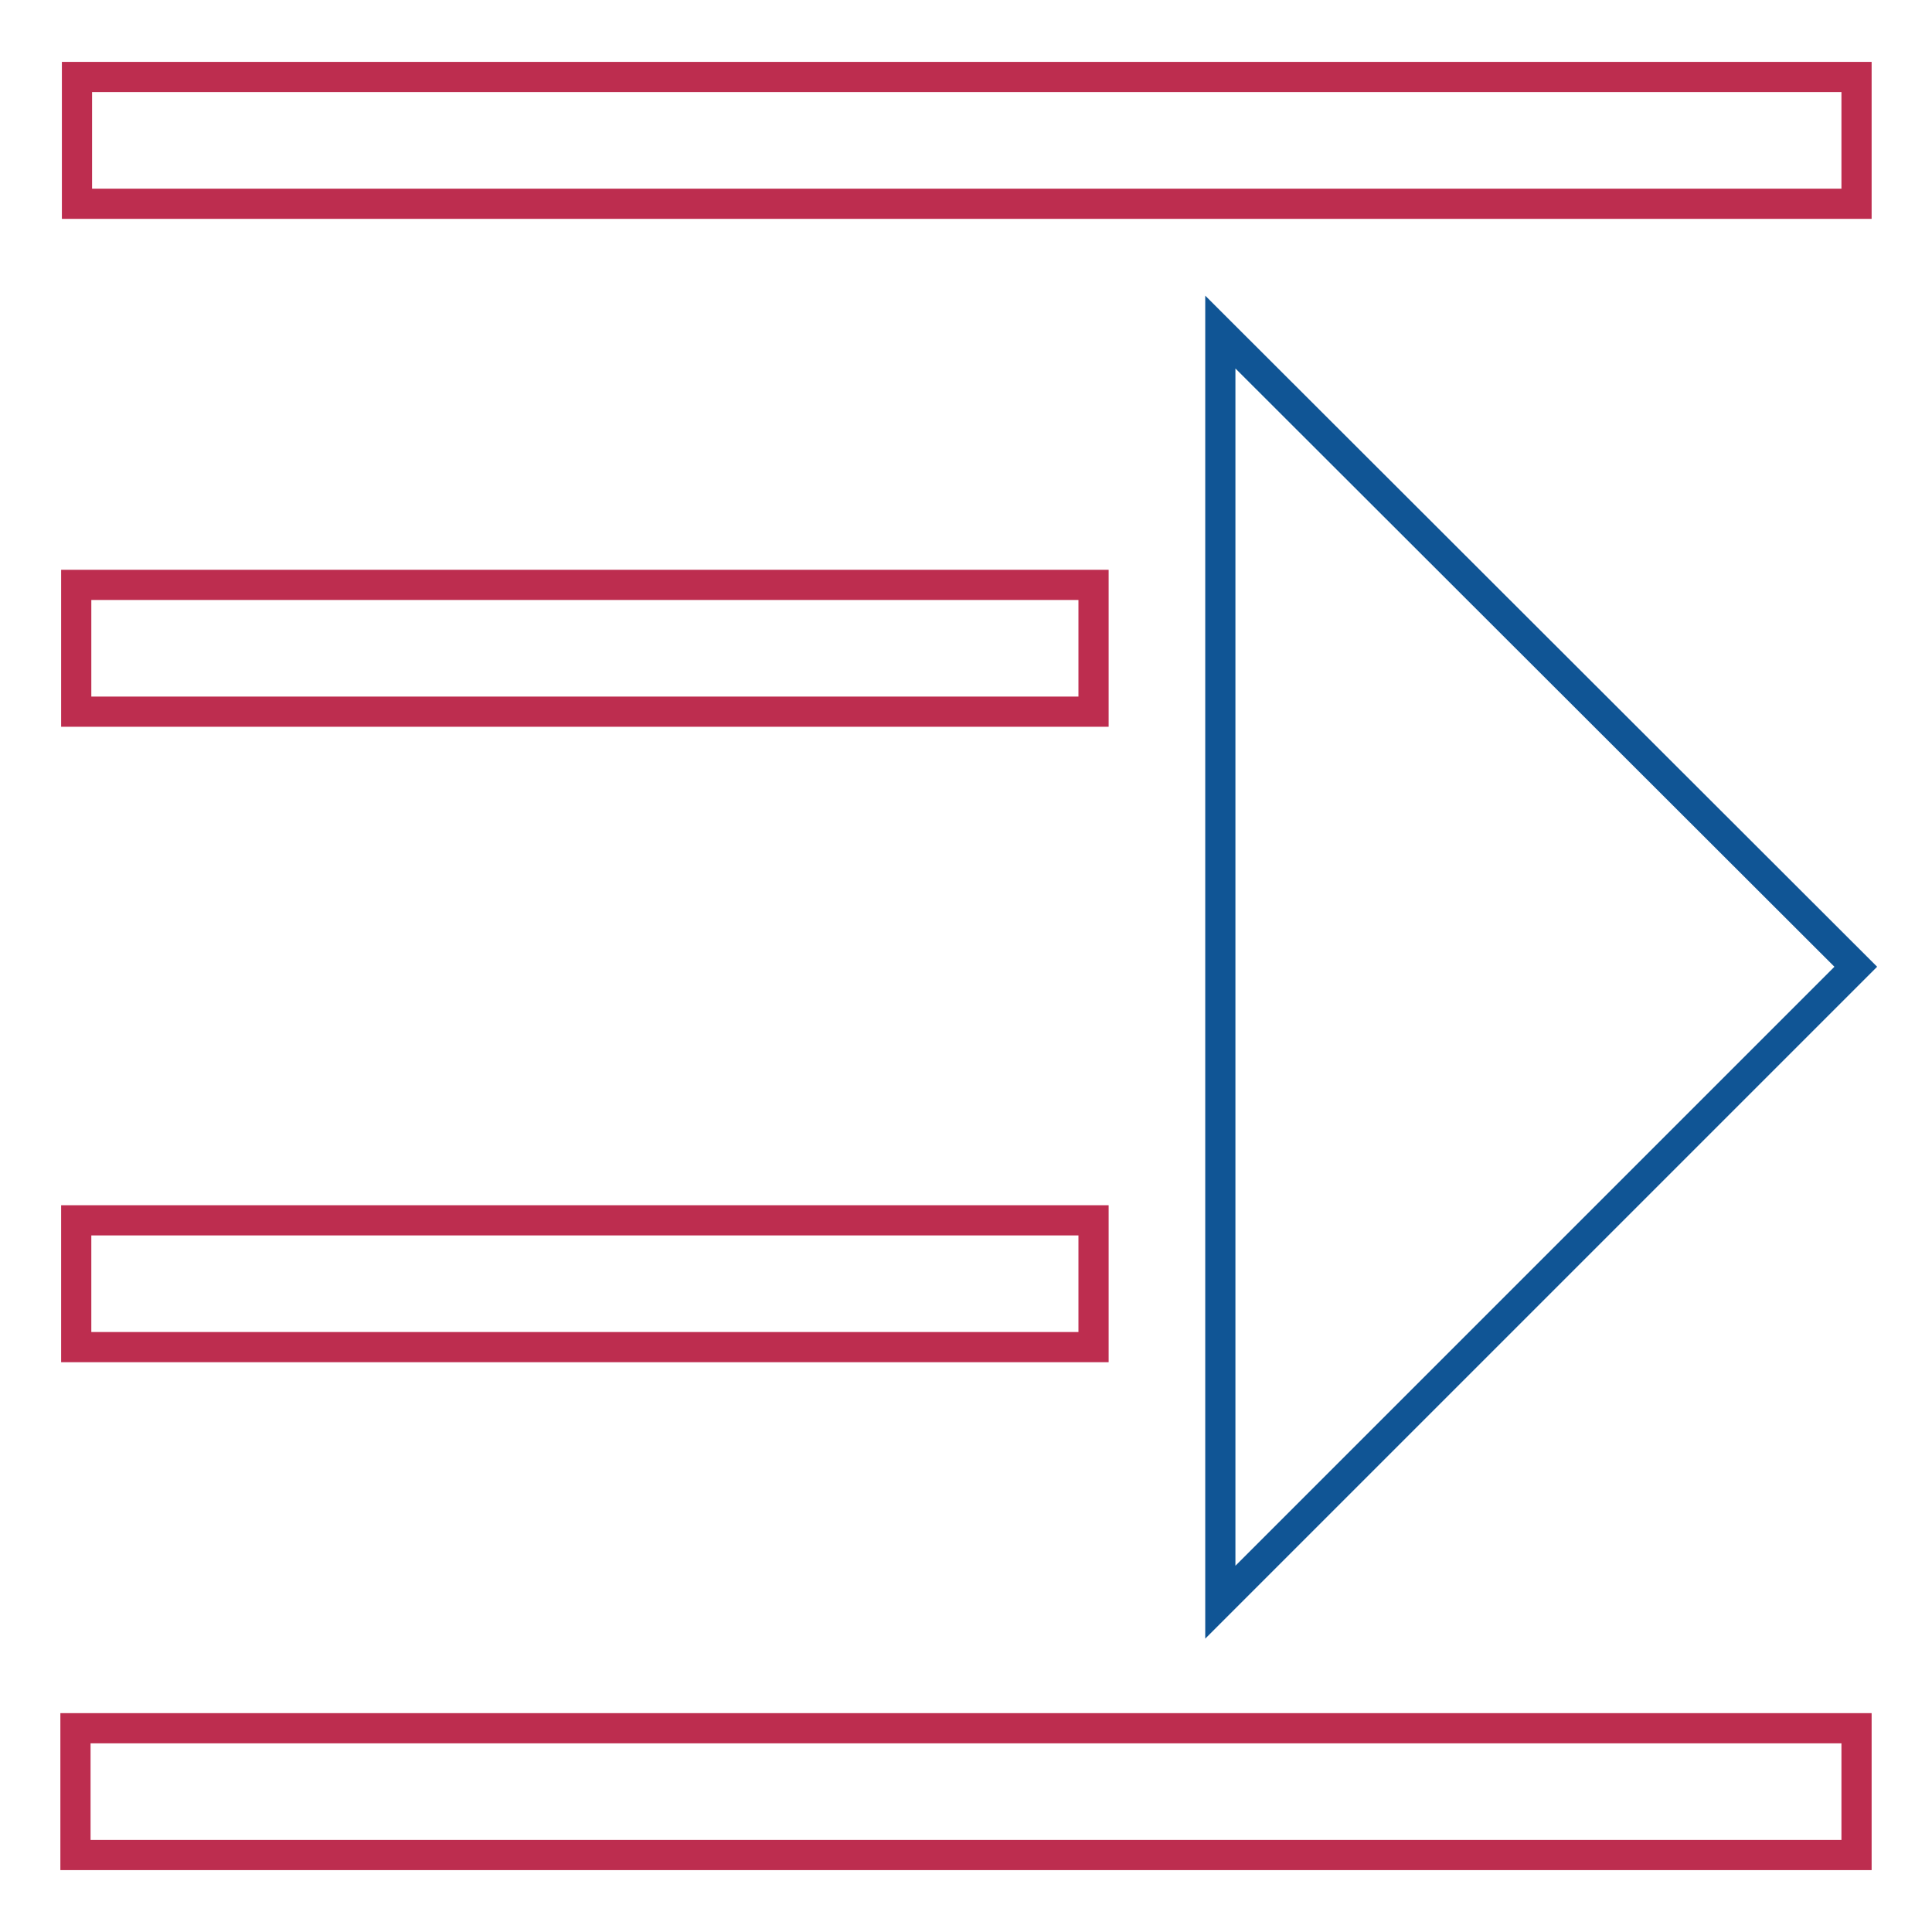
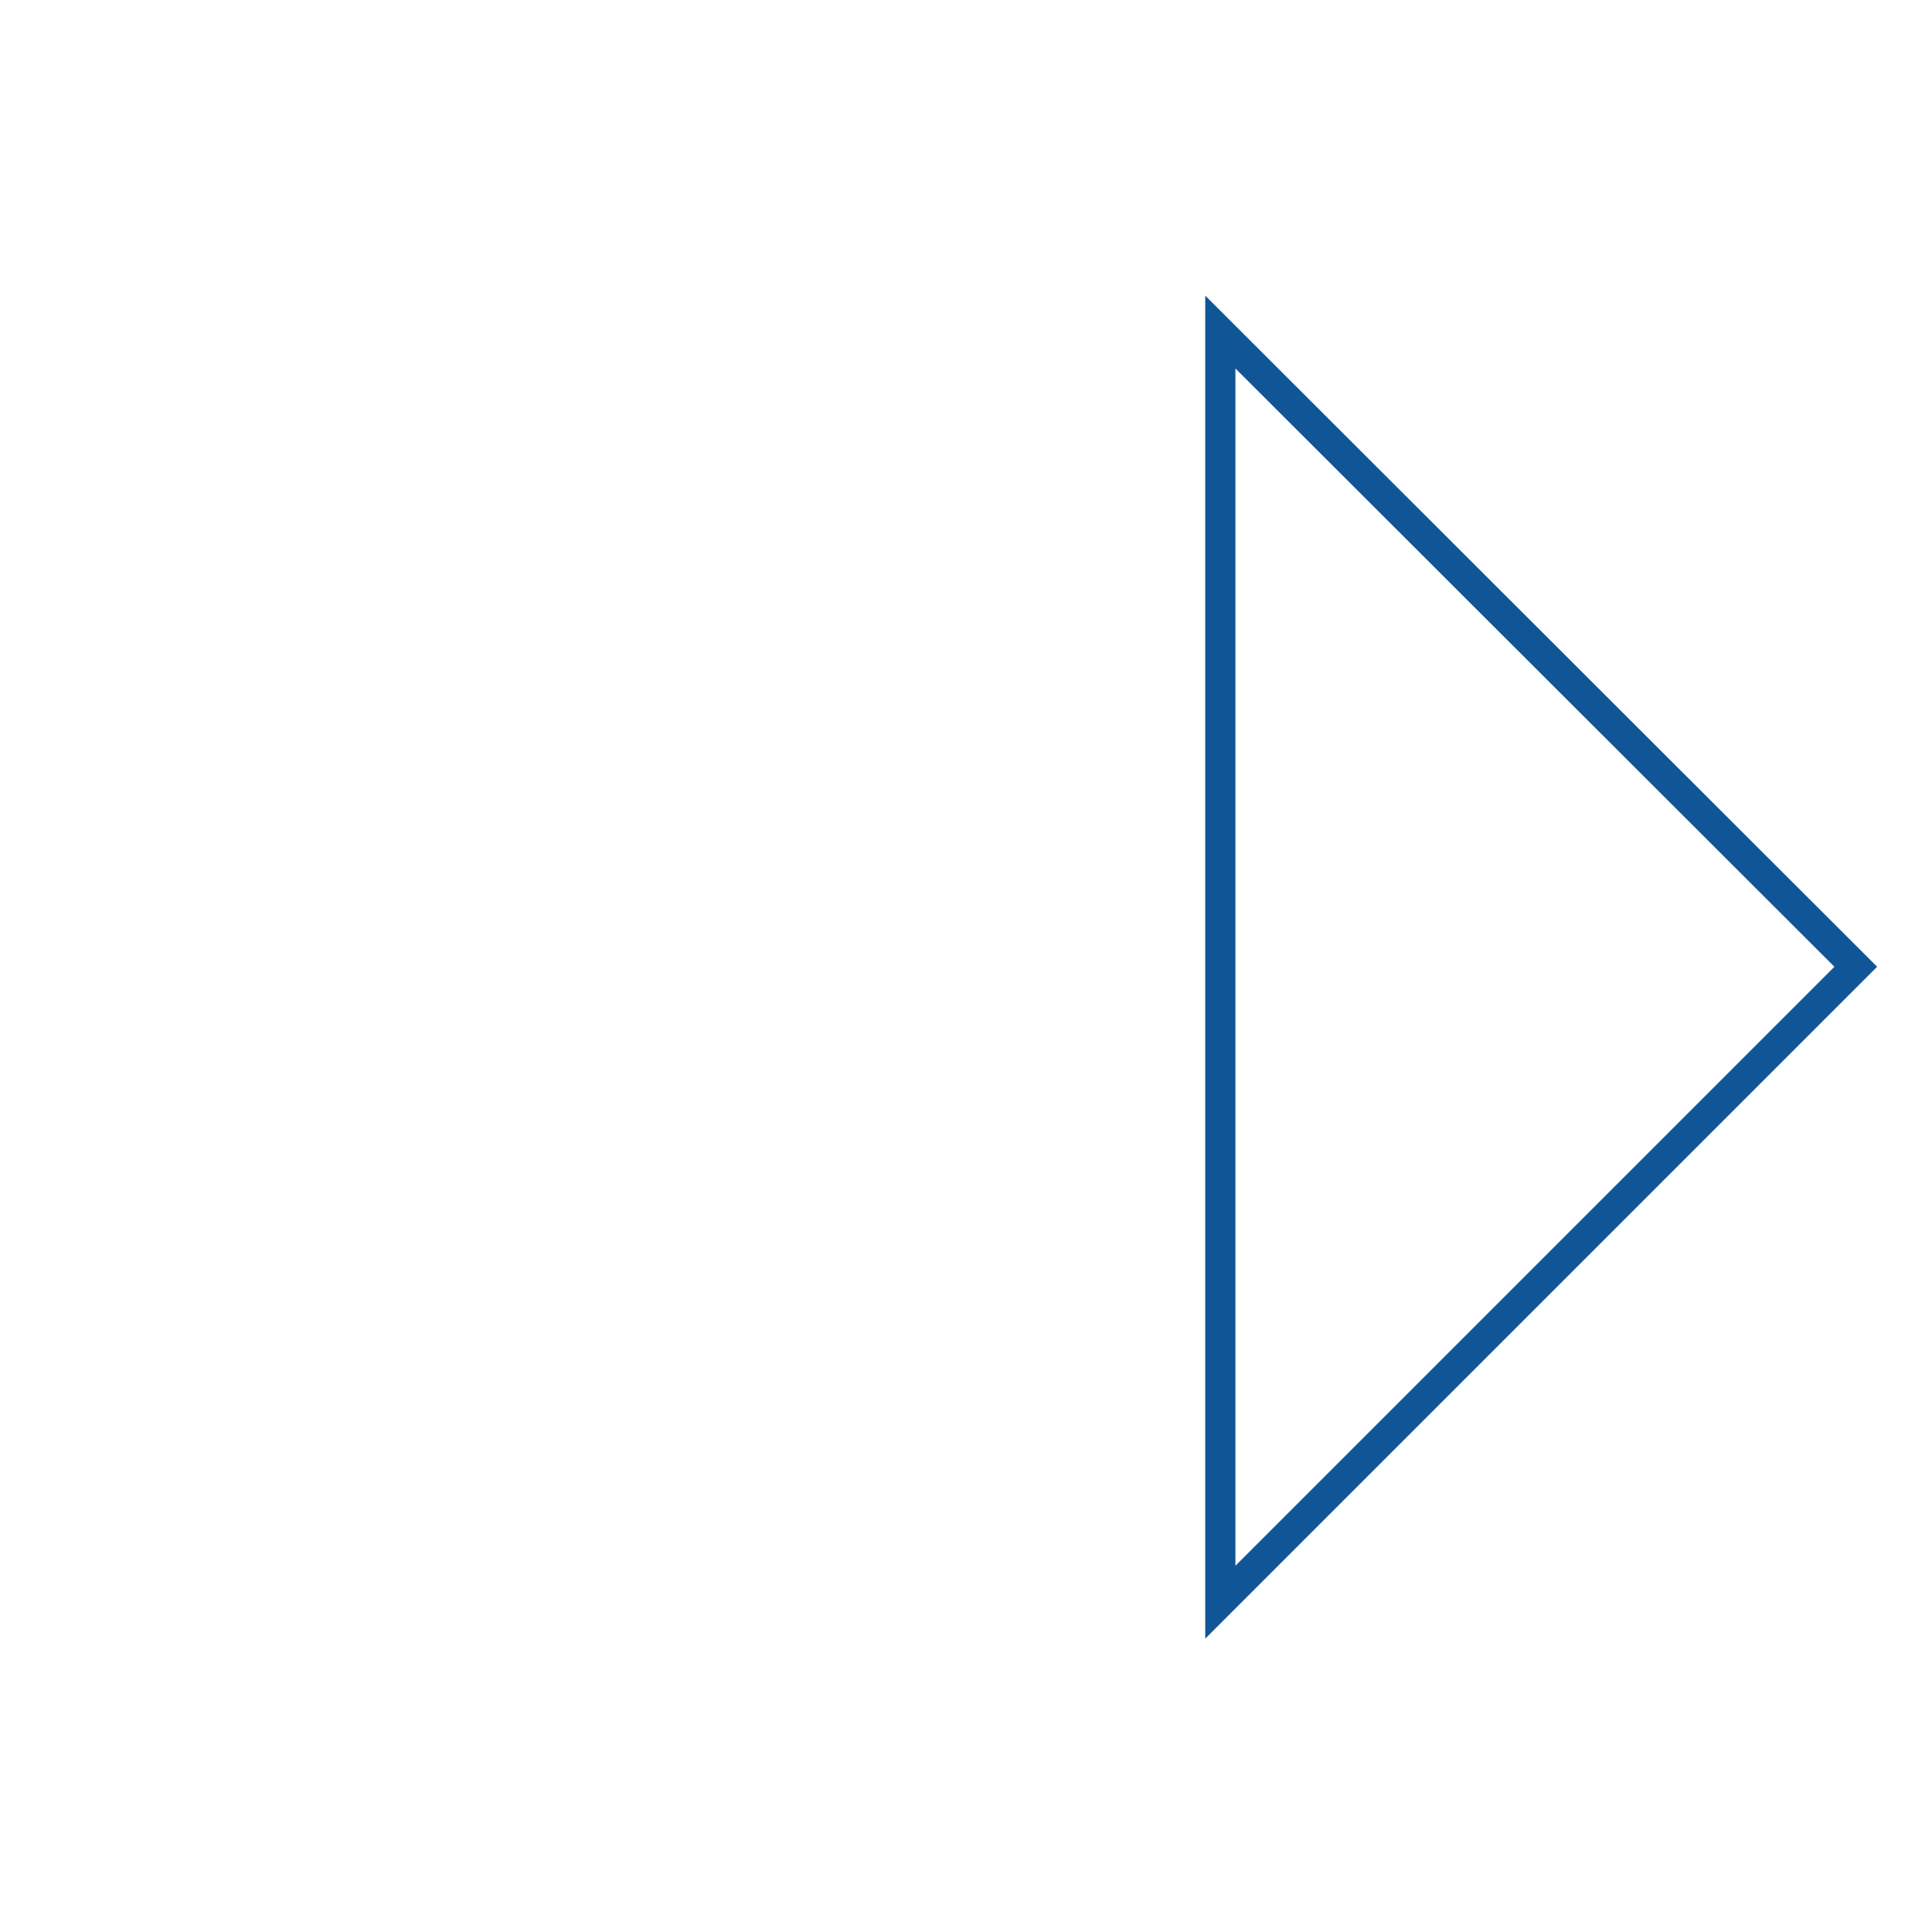
<svg xmlns="http://www.w3.org/2000/svg" version="1.1" x="0px" y="0px" viewBox="0 0 256 256" enable-background="new 0 0 256 256" xml:space="preserve">
  <g>
-     <path stroke-width="4" fill-opacity="0" stroke="#bd2d4f" d="M10.1,77.5h134.8v16.8H10.1V77.5z M10,229h236v16.8H10V229z M10.2,10.2H246V27H10.2V10.2z M10.1,161.7 h134.8v16.8H10.1V161.7z" />
    <path stroke-width="4" fill-opacity="0" stroke="#105595" d="M161.7,212.3l84.2-84.2L161.7,44V212.3z" />
  </g>
</svg>